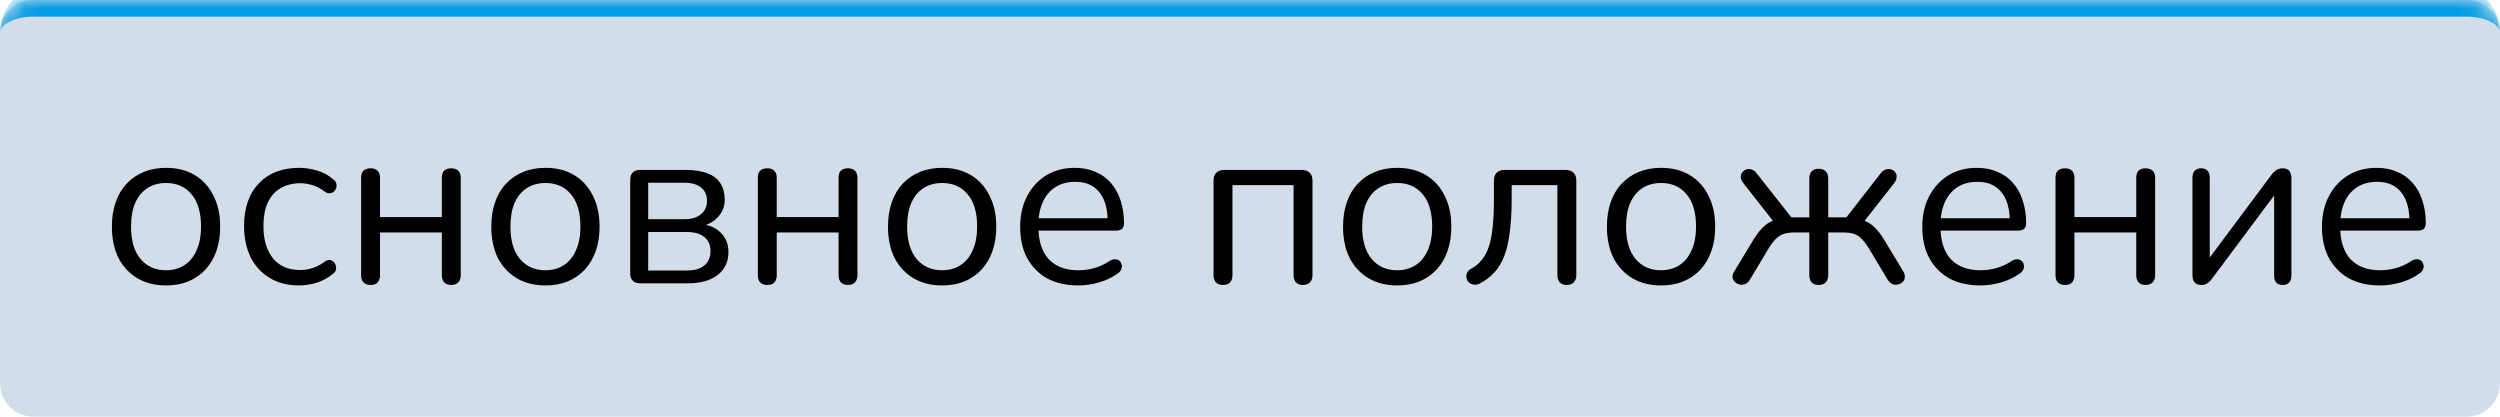
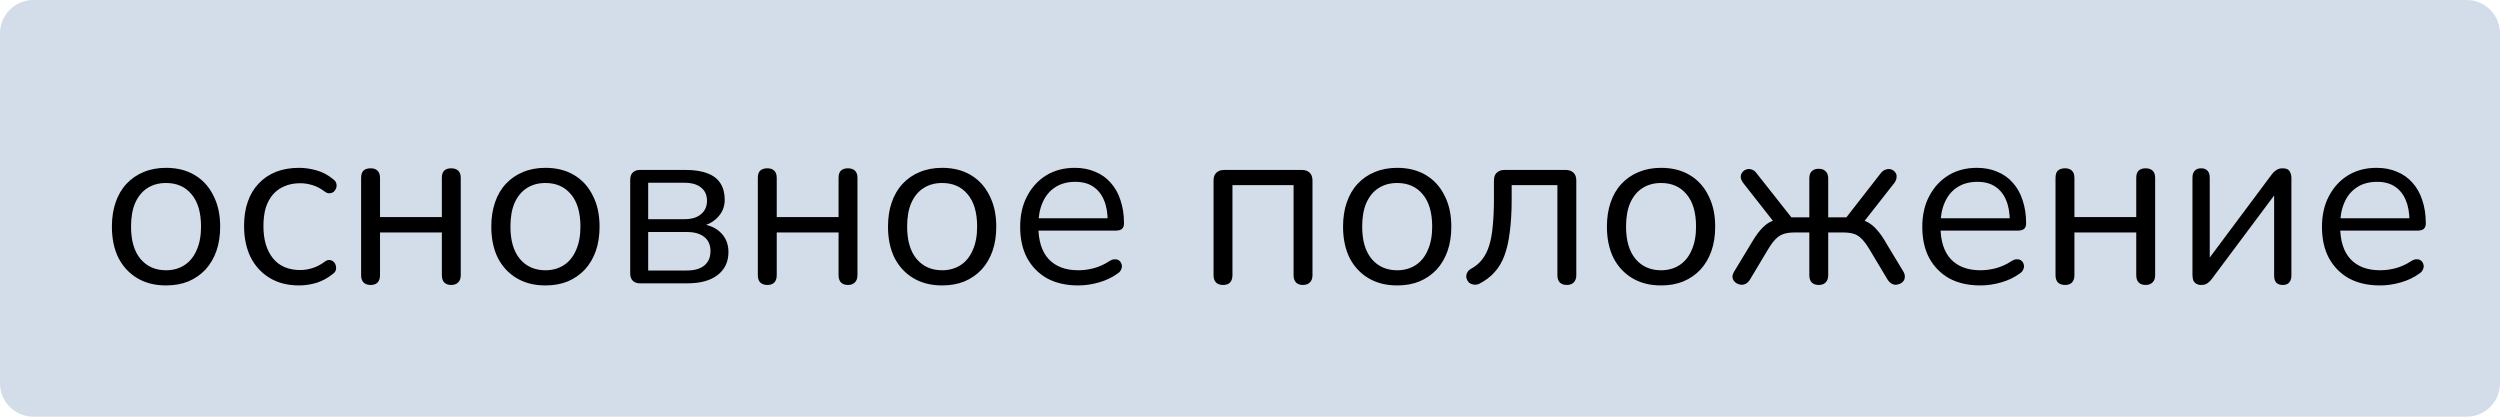
<svg xmlns="http://www.w3.org/2000/svg" width="150" height="25" viewBox="0 0 150 25" fill="none">
  <mask id="path-1-inside-1_39_102" fill="white">
-     <path d="M0 2C0 0.895 0.895 0 2 0H148C149.105 0 150 0.895 150 2V23C150 24.105 149.105 25 148 25H2C0.895 25 0 24.105 0 23V2Z" />
-   </mask>
+     </mask>
  <path d="M0 2C0 0.895 0.895 0 2 0H148C149.105 0 150 0.895 150 2V23C150 24.105 149.105 25 148 25H2C0.895 25 0 24.105 0 23V2Z" fill="#265694" fill-opacity="0.2" />
-   <path d="M0 2C0 0.343 1.343 -1 3 -1H147C148.657 -1 150 0.343 150 2C150 1.448 149.105 1 148 1H2C0.895 1 0 1.448 0 2ZM150 25H0H150ZM0 25V0V25ZM150 0V25V0Z" fill="#049CE4" mask="url(#path-1-inside-1_39_102)" />
  <path d="M9.962 17.126C9.299 17.126 8.725 16.981 8.24 16.692C7.755 16.403 7.377 15.997 7.106 15.474C6.845 14.942 6.714 14.317 6.714 13.598C6.714 13.057 6.789 12.571 6.938 12.142C7.087 11.703 7.307 11.33 7.596 11.022C7.885 10.714 8.226 10.481 8.618 10.322C9.019 10.154 9.467 10.07 9.962 10.07C10.625 10.07 11.199 10.215 11.684 10.504C12.169 10.793 12.543 11.204 12.804 11.736C13.075 12.259 13.21 12.879 13.21 13.598C13.21 14.139 13.135 14.625 12.986 15.054C12.837 15.483 12.617 15.857 12.328 16.174C12.039 16.482 11.693 16.72 11.292 16.888C10.9 17.047 10.457 17.126 9.962 17.126ZM9.962 16.216C10.382 16.216 10.751 16.113 11.068 15.908C11.385 15.703 11.628 15.404 11.796 15.012C11.973 14.62 12.062 14.149 12.062 13.598C12.062 12.749 11.871 12.1 11.488 11.652C11.115 11.204 10.606 10.98 9.962 10.98C9.533 10.98 9.159 11.083 8.842 11.288C8.534 11.484 8.291 11.778 8.114 12.17C7.946 12.553 7.862 13.029 7.862 13.598C7.862 14.438 8.053 15.087 8.436 15.544C8.819 15.992 9.327 16.216 9.962 16.216ZM17.948 17.126C17.266 17.126 16.678 16.977 16.184 16.678C15.689 16.379 15.306 15.964 15.036 15.432C14.774 14.891 14.644 14.265 14.644 13.556C14.644 13.015 14.718 12.529 14.868 12.1C15.017 11.671 15.236 11.307 15.526 11.008C15.815 10.7 16.16 10.467 16.562 10.308C16.972 10.149 17.434 10.07 17.948 10.07C18.284 10.07 18.634 10.121 18.998 10.224C19.362 10.327 19.693 10.504 19.992 10.756C20.085 10.821 20.146 10.901 20.174 10.994C20.202 11.087 20.202 11.181 20.174 11.274C20.146 11.358 20.099 11.433 20.034 11.498C19.968 11.554 19.884 11.587 19.782 11.596C19.688 11.605 19.59 11.573 19.488 11.498C19.245 11.311 18.998 11.181 18.746 11.106C18.494 11.031 18.251 10.994 18.018 10.994C17.654 10.994 17.336 11.055 17.066 11.176C16.795 11.288 16.566 11.451 16.38 11.666C16.193 11.881 16.048 12.147 15.946 12.464C15.852 12.781 15.806 13.15 15.806 13.57C15.806 14.382 15.997 15.026 16.38 15.502C16.762 15.969 17.308 16.202 18.018 16.202C18.251 16.202 18.489 16.165 18.732 16.09C18.984 16.015 19.236 15.885 19.488 15.698C19.59 15.623 19.688 15.591 19.782 15.6C19.875 15.609 19.954 15.647 20.02 15.712C20.085 15.768 20.127 15.843 20.146 15.936C20.174 16.029 20.174 16.123 20.146 16.216C20.118 16.3 20.057 16.375 19.964 16.44C19.665 16.683 19.338 16.86 18.984 16.972C18.629 17.075 18.284 17.126 17.948 17.126ZM22.241 17.098C22.054 17.098 21.91 17.047 21.807 16.944C21.713 16.841 21.667 16.697 21.667 16.51V10.672C21.667 10.476 21.713 10.331 21.807 10.238C21.91 10.145 22.054 10.098 22.241 10.098C22.418 10.098 22.553 10.145 22.647 10.238C22.75 10.331 22.801 10.476 22.801 10.672V13.024H26.511V10.672C26.511 10.476 26.558 10.331 26.651 10.238C26.753 10.145 26.893 10.098 27.071 10.098C27.248 10.098 27.388 10.145 27.491 10.238C27.593 10.331 27.645 10.476 27.645 10.672V16.51C27.645 16.697 27.593 16.841 27.491 16.944C27.388 17.047 27.248 17.098 27.071 17.098C26.893 17.098 26.753 17.047 26.651 16.944C26.558 16.841 26.511 16.697 26.511 16.51V13.948H22.801V16.51C22.801 16.697 22.754 16.841 22.661 16.944C22.567 17.047 22.427 17.098 22.241 17.098ZM32.726 17.126C32.063 17.126 31.489 16.981 31.004 16.692C30.518 16.403 30.14 15.997 29.87 15.474C29.608 14.942 29.478 14.317 29.478 13.598C29.478 13.057 29.552 12.571 29.702 12.142C29.851 11.703 30.07 11.33 30.36 11.022C30.649 10.714 30.99 10.481 31.382 10.322C31.783 10.154 32.231 10.07 32.726 10.07C33.388 10.07 33.962 10.215 34.448 10.504C34.933 10.793 35.306 11.204 35.568 11.736C35.838 12.259 35.974 12.879 35.974 13.598C35.974 14.139 35.899 14.625 35.75 15.054C35.6 15.483 35.381 15.857 35.092 16.174C34.802 16.482 34.457 16.72 34.056 16.888C33.664 17.047 33.22 17.126 32.726 17.126ZM32.726 16.216C33.146 16.216 33.514 16.113 33.832 15.908C34.149 15.703 34.392 15.404 34.56 15.012C34.737 14.62 34.826 14.149 34.826 13.598C34.826 12.749 34.634 12.1 34.252 11.652C33.878 11.204 33.37 10.98 32.726 10.98C32.296 10.98 31.923 11.083 31.606 11.288C31.298 11.484 31.055 11.778 30.878 12.17C30.71 12.553 30.626 13.029 30.626 13.598C30.626 14.438 30.817 15.087 31.2 15.544C31.582 15.992 32.091 16.216 32.726 16.216ZM38.401 17C38.215 17 38.07 16.949 37.967 16.846C37.865 16.743 37.813 16.599 37.813 16.412V10.784C37.813 10.597 37.865 10.453 37.967 10.35C38.07 10.247 38.215 10.196 38.401 10.196H41.131C41.673 10.196 42.116 10.266 42.461 10.406C42.807 10.537 43.063 10.737 43.231 11.008C43.399 11.269 43.483 11.596 43.483 11.988C43.483 12.417 43.329 12.781 43.021 13.08C42.723 13.379 42.331 13.556 41.845 13.612V13.43C42.424 13.449 42.877 13.612 43.203 13.92C43.539 14.228 43.707 14.629 43.707 15.124C43.707 15.703 43.493 16.16 43.063 16.496C42.634 16.832 42.027 17 41.243 17H38.401ZM38.891 16.23H41.201C41.659 16.23 42.009 16.132 42.251 15.936C42.503 15.731 42.629 15.441 42.629 15.068C42.629 14.695 42.503 14.41 42.251 14.214C42.009 14.018 41.659 13.92 41.201 13.92H38.891V16.23ZM38.891 13.15H41.075C41.495 13.15 41.822 13.052 42.055 12.856C42.298 12.66 42.419 12.389 42.419 12.044C42.419 11.699 42.298 11.433 42.055 11.246C41.822 11.059 41.495 10.966 41.075 10.966H38.891V13.15ZM46.044 17.098C45.857 17.098 45.712 17.047 45.61 16.944C45.516 16.841 45.47 16.697 45.47 16.51V10.672C45.47 10.476 45.516 10.331 45.61 10.238C45.712 10.145 45.857 10.098 46.044 10.098C46.221 10.098 46.356 10.145 46.45 10.238C46.552 10.331 46.604 10.476 46.604 10.672V13.024H50.314V10.672C50.314 10.476 50.36 10.331 50.454 10.238C50.556 10.145 50.696 10.098 50.874 10.098C51.051 10.098 51.191 10.145 51.294 10.238C51.396 10.331 51.448 10.476 51.448 10.672V16.51C51.448 16.697 51.396 16.841 51.294 16.944C51.191 17.047 51.051 17.098 50.874 17.098C50.696 17.098 50.556 17.047 50.454 16.944C50.36 16.841 50.314 16.697 50.314 16.51V13.948H46.604V16.51C46.604 16.697 46.557 16.841 46.464 16.944C46.37 17.047 46.23 17.098 46.044 17.098ZM56.528 17.126C55.866 17.126 55.292 16.981 54.806 16.692C54.321 16.403 53.943 15.997 53.672 15.474C53.411 14.942 53.28 14.317 53.28 13.598C53.28 13.057 53.355 12.571 53.504 12.142C53.654 11.703 53.873 11.33 54.162 11.022C54.452 10.714 54.792 10.481 55.184 10.322C55.586 10.154 56.034 10.07 56.528 10.07C57.191 10.07 57.765 10.215 58.25 10.504C58.736 10.793 59.109 11.204 59.37 11.736C59.641 12.259 59.776 12.879 59.776 13.598C59.776 14.139 59.702 14.625 59.552 15.054C59.403 15.483 59.184 15.857 58.894 16.174C58.605 16.482 58.26 16.72 57.858 16.888C57.466 17.047 57.023 17.126 56.528 17.126ZM56.528 16.216C56.948 16.216 57.317 16.113 57.634 15.908C57.952 15.703 58.194 15.404 58.362 15.012C58.54 14.62 58.628 14.149 58.628 13.598C58.628 12.749 58.437 12.1 58.054 11.652C57.681 11.204 57.172 10.98 56.528 10.98C56.099 10.98 55.726 11.083 55.408 11.288C55.1 11.484 54.858 11.778 54.68 12.17C54.512 12.553 54.428 13.029 54.428 13.598C54.428 14.438 54.62 15.087 55.002 15.544C55.385 15.992 55.894 16.216 56.528 16.216ZM64.696 17.126C63.977 17.126 63.357 16.986 62.834 16.706C62.321 16.417 61.919 16.011 61.63 15.488C61.35 14.965 61.21 14.34 61.21 13.612C61.21 12.903 61.35 12.287 61.63 11.764C61.91 11.232 62.293 10.817 62.778 10.518C63.273 10.219 63.842 10.07 64.486 10.07C64.943 10.07 65.354 10.149 65.718 10.308C66.082 10.457 66.39 10.677 66.642 10.966C66.903 11.255 67.099 11.605 67.23 12.016C67.37 12.427 67.44 12.889 67.44 13.402C67.44 13.551 67.398 13.663 67.314 13.738C67.23 13.803 67.109 13.836 66.95 13.836H62.078V13.094H66.684L66.46 13.276C66.46 12.772 66.385 12.347 66.236 12.002C66.087 11.647 65.867 11.377 65.578 11.19C65.298 11.003 64.943 10.91 64.514 10.91C64.038 10.91 63.632 11.022 63.296 11.246C62.969 11.461 62.722 11.764 62.554 12.156C62.386 12.539 62.302 12.987 62.302 13.5V13.584C62.302 14.443 62.507 15.096 62.918 15.544C63.338 15.992 63.931 16.216 64.696 16.216C65.013 16.216 65.326 16.174 65.634 16.09C65.951 16.006 66.259 15.866 66.558 15.67C66.689 15.586 66.805 15.549 66.908 15.558C67.02 15.558 67.109 15.591 67.174 15.656C67.239 15.712 67.281 15.787 67.3 15.88C67.328 15.964 67.319 16.057 67.272 16.16C67.235 16.263 67.155 16.351 67.034 16.426C66.726 16.65 66.362 16.823 65.942 16.944C65.522 17.065 65.107 17.126 64.696 17.126ZM73.387 17.098C73.201 17.098 73.056 17.047 72.953 16.944C72.86 16.841 72.813 16.697 72.813 16.51V10.84C72.813 10.625 72.869 10.467 72.981 10.364C73.093 10.252 73.252 10.196 73.457 10.196H78.105C78.311 10.196 78.469 10.252 78.581 10.364C78.693 10.467 78.749 10.625 78.749 10.84V16.51C78.749 16.697 78.698 16.841 78.595 16.944C78.493 17.047 78.353 17.098 78.175 17.098C77.998 17.098 77.858 17.047 77.755 16.944C77.662 16.841 77.615 16.697 77.615 16.51V11.106H73.947V16.51C73.947 16.697 73.901 16.841 73.807 16.944C73.714 17.047 73.574 17.098 73.387 17.098ZM83.831 17.126C83.168 17.126 82.594 16.981 82.109 16.692C81.624 16.403 81.246 15.997 80.975 15.474C80.714 14.942 80.583 14.317 80.583 13.598C80.583 13.057 80.658 12.571 80.807 12.142C80.957 11.703 81.176 11.33 81.465 11.022C81.754 10.714 82.095 10.481 82.487 10.322C82.888 10.154 83.337 10.07 83.831 10.07C84.494 10.07 85.068 10.215 85.553 10.504C86.038 10.793 86.412 11.204 86.673 11.736C86.944 12.259 87.079 12.879 87.079 13.598C87.079 14.139 87.004 14.625 86.855 15.054C86.706 15.483 86.487 15.857 86.197 16.174C85.908 16.482 85.562 16.72 85.161 16.888C84.769 17.047 84.326 17.126 83.831 17.126ZM83.831 16.216C84.251 16.216 84.62 16.113 84.937 15.908C85.254 15.703 85.497 15.404 85.665 15.012C85.843 14.62 85.931 14.149 85.931 13.598C85.931 12.749 85.74 12.1 85.357 11.652C84.984 11.204 84.475 10.98 83.831 10.98C83.402 10.98 83.028 11.083 82.711 11.288C82.403 11.484 82.16 11.778 81.983 12.17C81.815 12.553 81.731 13.029 81.731 13.598C81.731 14.438 81.922 15.087 82.305 15.544C82.688 15.992 83.197 16.216 83.831 16.216ZM94.004 17.098C93.827 17.098 93.687 17.047 93.584 16.944C93.491 16.841 93.444 16.697 93.444 16.51V11.106H90.7V11.974C90.7 12.702 90.663 13.346 90.588 13.906C90.523 14.457 90.415 14.933 90.266 15.334C90.117 15.735 89.916 16.071 89.664 16.342C89.421 16.613 89.118 16.841 88.754 17.028C88.633 17.084 88.516 17.098 88.404 17.07C88.292 17.051 88.199 17.009 88.124 16.944C88.059 16.869 88.012 16.781 87.984 16.678C87.965 16.575 87.979 16.473 88.026 16.37C88.073 16.267 88.157 16.183 88.278 16.118C88.549 15.969 88.768 15.782 88.936 15.558C89.113 15.334 89.253 15.054 89.356 14.718C89.459 14.382 89.529 13.99 89.566 13.542C89.613 13.085 89.636 12.548 89.636 11.932V10.84C89.636 10.625 89.692 10.467 89.804 10.364C89.916 10.252 90.075 10.196 90.28 10.196H93.934C94.139 10.196 94.298 10.252 94.41 10.364C94.522 10.467 94.578 10.625 94.578 10.84V16.51C94.578 16.697 94.527 16.841 94.424 16.944C94.331 17.047 94.191 17.098 94.004 17.098ZM99.663 17.126C99.001 17.126 98.427 16.981 97.941 16.692C97.456 16.403 97.078 15.997 96.807 15.474C96.546 14.942 96.415 14.317 96.415 13.598C96.415 13.057 96.49 12.571 96.639 12.142C96.788 11.703 97.008 11.33 97.297 11.022C97.587 10.714 97.927 10.481 98.319 10.322C98.721 10.154 99.168 10.07 99.663 10.07C100.326 10.07 100.9 10.215 101.385 10.504C101.871 10.793 102.244 11.204 102.505 11.736C102.776 12.259 102.911 12.879 102.911 13.598C102.911 14.139 102.837 14.625 102.687 15.054C102.538 15.483 102.319 15.857 102.029 16.174C101.74 16.482 101.395 16.72 100.993 16.888C100.601 17.047 100.158 17.126 99.663 17.126ZM99.663 16.216C100.083 16.216 100.452 16.113 100.769 15.908C101.087 15.703 101.329 15.404 101.497 15.012C101.675 14.62 101.763 14.149 101.763 13.598C101.763 12.749 101.572 12.1 101.189 11.652C100.816 11.204 100.307 10.98 99.663 10.98C99.234 10.98 98.861 11.083 98.543 11.288C98.235 11.484 97.993 11.778 97.815 12.17C97.647 12.553 97.563 13.029 97.563 13.598C97.563 14.438 97.754 15.087 98.137 15.544C98.52 15.992 99.028 16.216 99.663 16.216ZM109.119 17.098C108.942 17.098 108.802 17.047 108.699 16.944C108.606 16.841 108.559 16.697 108.559 16.51V13.948H107.677C107.425 13.948 107.21 13.976 107.033 14.032C106.856 14.088 106.692 14.191 106.543 14.34C106.403 14.48 106.254 14.681 106.095 14.942L104.989 16.79C104.914 16.911 104.821 16.995 104.709 17.042C104.597 17.089 104.49 17.098 104.387 17.07C104.284 17.051 104.191 17.005 104.107 16.93C104.023 16.855 103.972 16.767 103.953 16.664C103.934 16.561 103.962 16.445 104.037 16.314L105.045 14.648C105.25 14.293 105.442 14.013 105.619 13.808C105.806 13.593 105.992 13.435 106.179 13.332C106.375 13.229 106.604 13.164 106.865 13.136L106.571 13.5L104.583 10.966C104.499 10.845 104.452 10.733 104.443 10.63C104.443 10.518 104.476 10.42 104.541 10.336C104.606 10.252 104.686 10.196 104.779 10.168C104.882 10.131 104.984 10.131 105.087 10.168C105.199 10.196 105.297 10.266 105.381 10.378L107.481 13.038H108.559V10.714C108.559 10.518 108.606 10.373 108.699 10.28C108.802 10.177 108.942 10.126 109.119 10.126C109.306 10.126 109.446 10.177 109.539 10.28C109.642 10.373 109.693 10.518 109.693 10.714V13.038H110.785L112.857 10.378C112.95 10.266 113.053 10.196 113.165 10.168C113.277 10.131 113.38 10.131 113.473 10.168C113.566 10.196 113.646 10.252 113.711 10.336C113.776 10.411 113.804 10.504 113.795 10.616C113.795 10.728 113.753 10.845 113.669 10.966L111.681 13.5L111.387 13.136C111.648 13.164 111.872 13.229 112.059 13.332C112.255 13.435 112.442 13.589 112.619 13.794C112.806 13.999 113.002 14.284 113.207 14.648L114.215 16.314C114.28 16.445 114.304 16.561 114.285 16.664C114.276 16.767 114.229 16.855 114.145 16.93C114.061 17.005 113.963 17.051 113.851 17.07C113.748 17.098 113.646 17.089 113.543 17.042C113.44 16.995 113.347 16.911 113.263 16.79L112.157 14.942C111.998 14.681 111.849 14.48 111.709 14.34C111.569 14.191 111.41 14.088 111.233 14.032C111.056 13.976 110.836 13.948 110.575 13.948H109.693V16.51C109.693 16.697 109.642 16.841 109.539 16.944C109.446 17.047 109.306 17.098 109.119 17.098ZM118.823 17.126C118.104 17.126 117.484 16.986 116.961 16.706C116.448 16.417 116.046 16.011 115.757 15.488C115.477 14.965 115.337 14.34 115.337 13.612C115.337 12.903 115.477 12.287 115.757 11.764C116.037 11.232 116.42 10.817 116.905 10.518C117.4 10.219 117.969 10.07 118.613 10.07C119.07 10.07 119.481 10.149 119.845 10.308C120.209 10.457 120.517 10.677 120.769 10.966C121.03 11.255 121.226 11.605 121.357 12.016C121.497 12.427 121.567 12.889 121.567 13.402C121.567 13.551 121.525 13.663 121.441 13.738C121.357 13.803 121.236 13.836 121.077 13.836H116.205V13.094H120.811L120.587 13.276C120.587 12.772 120.512 12.347 120.363 12.002C120.214 11.647 119.994 11.377 119.705 11.19C119.425 11.003 119.07 10.91 118.641 10.91C118.165 10.91 117.759 11.022 117.423 11.246C117.096 11.461 116.849 11.764 116.681 12.156C116.513 12.539 116.429 12.987 116.429 13.5V13.584C116.429 14.443 116.634 15.096 117.045 15.544C117.465 15.992 118.058 16.216 118.823 16.216C119.14 16.216 119.453 16.174 119.761 16.09C120.078 16.006 120.386 15.866 120.685 15.67C120.816 15.586 120.932 15.549 121.035 15.558C121.147 15.558 121.236 15.591 121.301 15.656C121.366 15.712 121.408 15.787 121.427 15.88C121.455 15.964 121.446 16.057 121.399 16.16C121.362 16.263 121.282 16.351 121.161 16.426C120.853 16.65 120.489 16.823 120.069 16.944C119.649 17.065 119.234 17.126 118.823 17.126ZM123.905 17.098C123.718 17.098 123.574 17.047 123.471 16.944C123.378 16.841 123.331 16.697 123.331 16.51V10.672C123.331 10.476 123.378 10.331 123.471 10.238C123.574 10.145 123.718 10.098 123.905 10.098C124.082 10.098 124.218 10.145 124.311 10.238C124.414 10.331 124.465 10.476 124.465 10.672V13.024H128.175V10.672C128.175 10.476 128.222 10.331 128.315 10.238C128.418 10.145 128.558 10.098 128.735 10.098C128.912 10.098 129.052 10.145 129.155 10.238C129.258 10.331 129.309 10.476 129.309 10.672V16.51C129.309 16.697 129.258 16.841 129.155 16.944C129.052 17.047 128.912 17.098 128.735 17.098C128.558 17.098 128.418 17.047 128.315 16.944C128.222 16.841 128.175 16.697 128.175 16.51V13.948H124.465V16.51C124.465 16.697 124.418 16.841 124.325 16.944C124.232 17.047 124.092 17.098 123.905 17.098ZM132.066 17.098C131.963 17.098 131.87 17.075 131.786 17.028C131.711 16.991 131.65 16.925 131.604 16.832C131.566 16.739 131.548 16.622 131.548 16.482V10.658C131.548 10.471 131.594 10.331 131.688 10.238C131.781 10.145 131.907 10.098 132.066 10.098C132.234 10.098 132.36 10.145 132.444 10.238C132.537 10.331 132.584 10.471 132.584 10.658V15.922H132.234L136.308 10.462C136.382 10.359 136.471 10.275 136.574 10.21C136.676 10.135 136.807 10.098 136.966 10.098C137.078 10.098 137.171 10.117 137.246 10.154C137.32 10.191 137.376 10.257 137.414 10.35C137.46 10.434 137.484 10.551 137.484 10.7V16.538C137.484 16.715 137.437 16.855 137.344 16.958C137.26 17.051 137.134 17.098 136.966 17.098C136.798 17.098 136.667 17.051 136.574 16.958C136.49 16.855 136.448 16.715 136.448 16.538V11.26H136.798L132.71 16.734C132.644 16.827 132.56 16.911 132.458 16.986C132.364 17.061 132.234 17.098 132.066 17.098ZM142.804 17.126C142.085 17.126 141.464 16.986 140.942 16.706C140.428 16.417 140.027 16.011 139.738 15.488C139.458 14.965 139.318 14.34 139.318 13.612C139.318 12.903 139.458 12.287 139.738 11.764C140.018 11.232 140.4 10.817 140.886 10.518C141.38 10.219 141.95 10.07 142.594 10.07C143.051 10.07 143.462 10.149 143.826 10.308C144.19 10.457 144.498 10.677 144.75 10.966C145.011 11.255 145.207 11.605 145.338 12.016C145.478 12.427 145.548 12.889 145.548 13.402C145.548 13.551 145.506 13.663 145.422 13.738C145.338 13.803 145.216 13.836 145.058 13.836H140.186V13.094H144.792L144.568 13.276C144.568 12.772 144.493 12.347 144.344 12.002C144.194 11.647 143.975 11.377 143.686 11.19C143.406 11.003 143.051 10.91 142.622 10.91C142.146 10.91 141.74 11.022 141.404 11.246C141.077 11.461 140.83 11.764 140.662 12.156C140.494 12.539 140.41 12.987 140.41 13.5V13.584C140.41 14.443 140.615 15.096 141.026 15.544C141.446 15.992 142.038 16.216 142.804 16.216C143.121 16.216 143.434 16.174 143.742 16.09C144.059 16.006 144.367 15.866 144.666 15.67C144.796 15.586 144.913 15.549 145.016 15.558C145.128 15.558 145.216 15.591 145.282 15.656C145.347 15.712 145.389 15.787 145.408 15.88C145.436 15.964 145.426 16.057 145.38 16.16C145.342 16.263 145.263 16.351 145.142 16.426C144.834 16.65 144.47 16.823 144.05 16.944C143.63 17.065 143.214 17.126 142.804 17.126Z" fill="black" />
</svg>